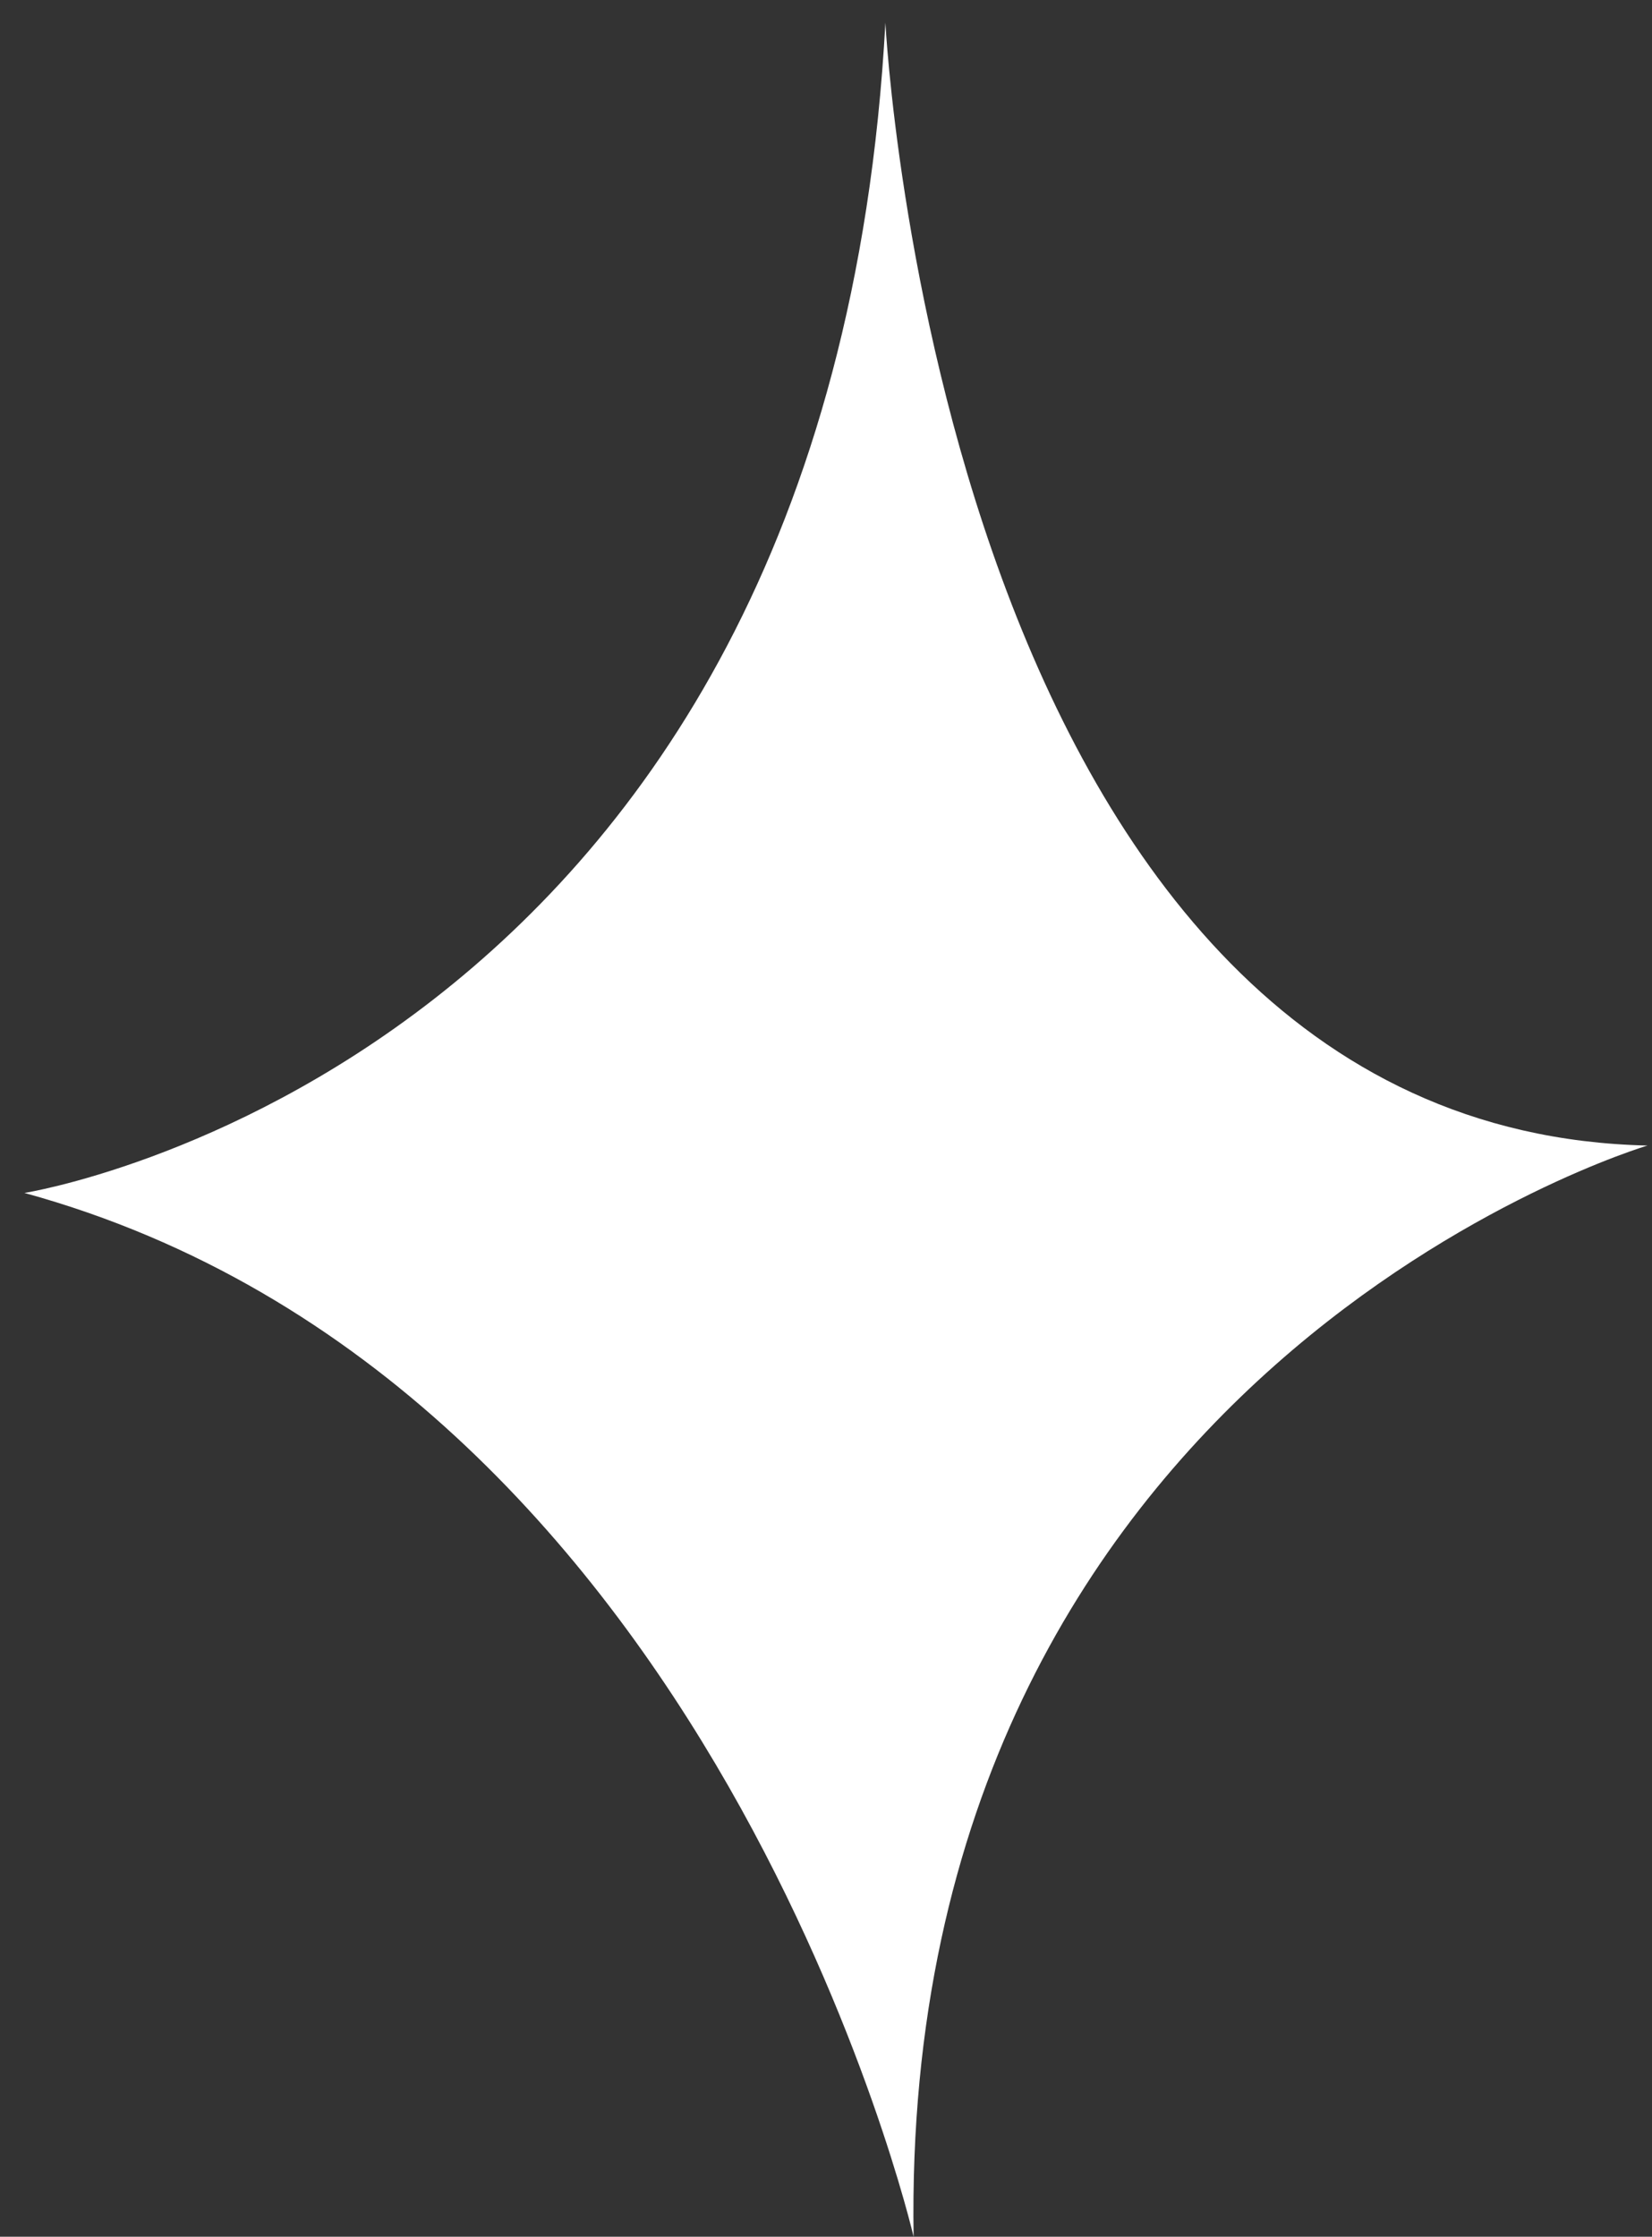
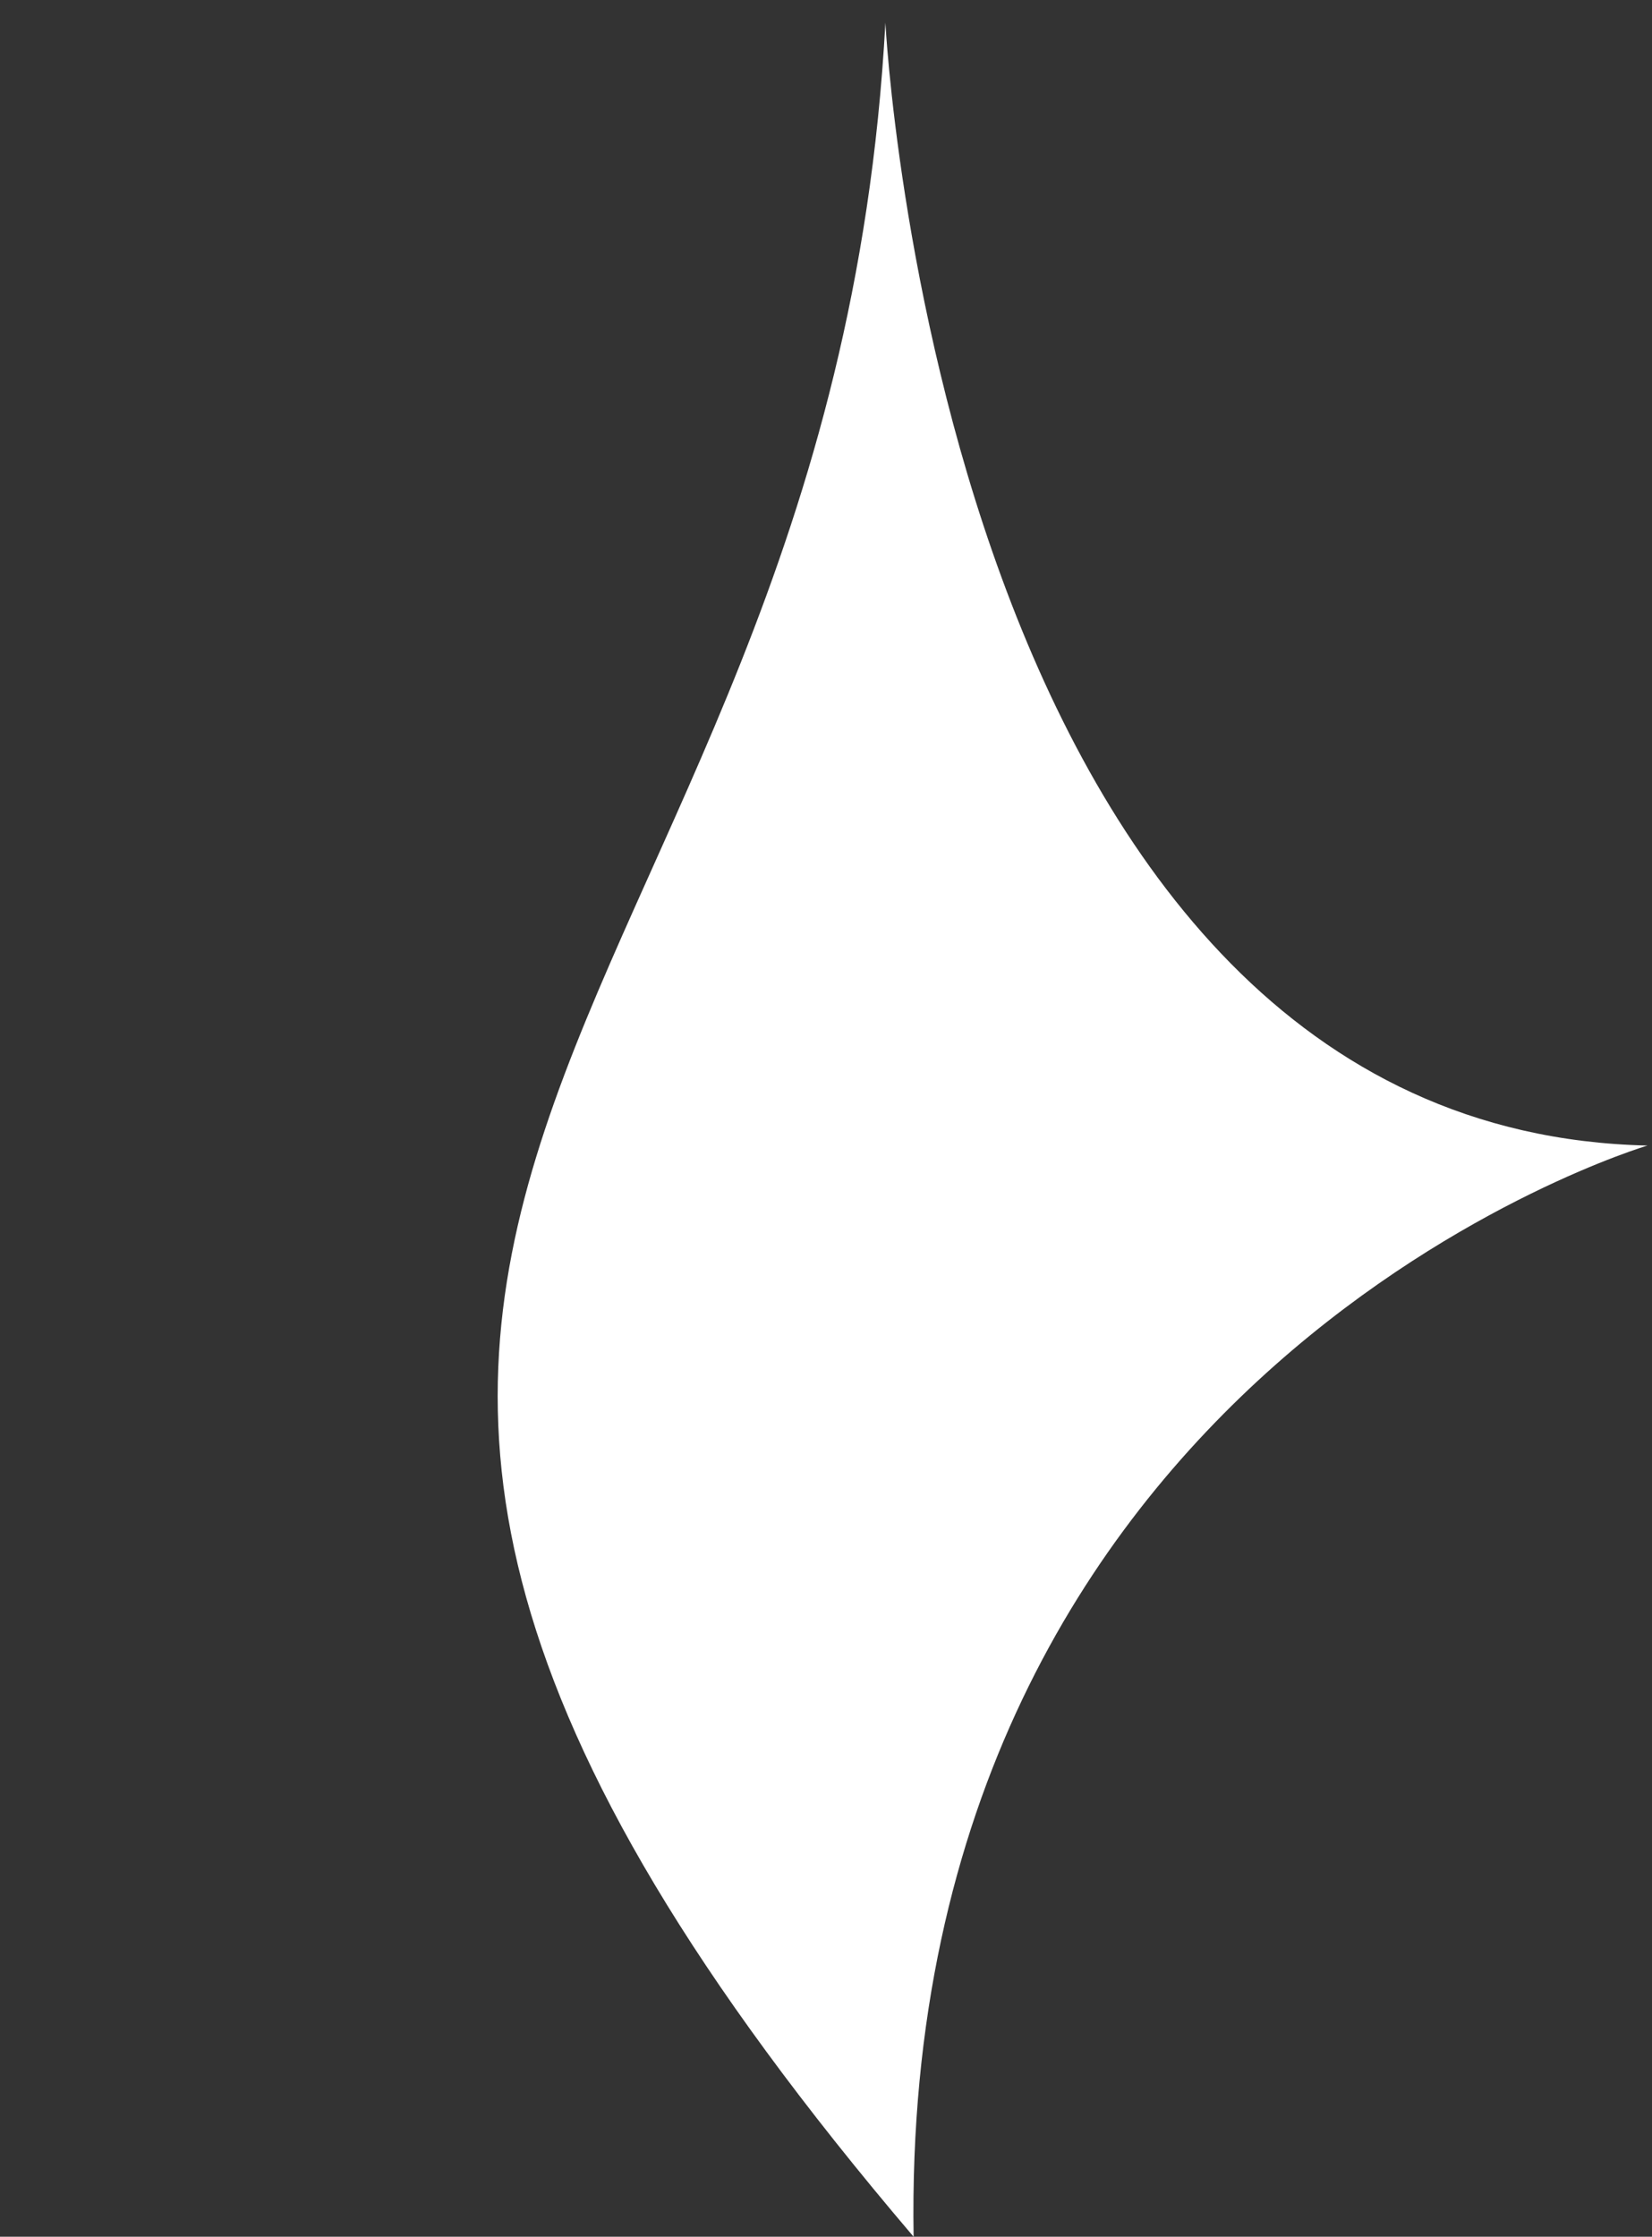
<svg xmlns="http://www.w3.org/2000/svg" width="65" height="88" viewBox="0 0 65 88" fill="none">
  <rect x="0" y="0" width="65" height="88" fill="#333333" stroke="none" />
-   <path d="M35.947 88C35.947 88 28.171 54.403 0.961 46.934C0.961 46.934 32.613 41.958 34.837 0.893C34.837 0.893 37.058 44.447 64.823 45.069C64.823 45.069 35.392 53.781 35.947 88Z" fill="white" />
+   <path d="M35.947 88C0.961 46.934 32.613 41.958 34.837 0.893C34.837 0.893 37.058 44.447 64.823 45.069C64.823 45.069 35.392 53.781 35.947 88Z" fill="white" />
</svg>